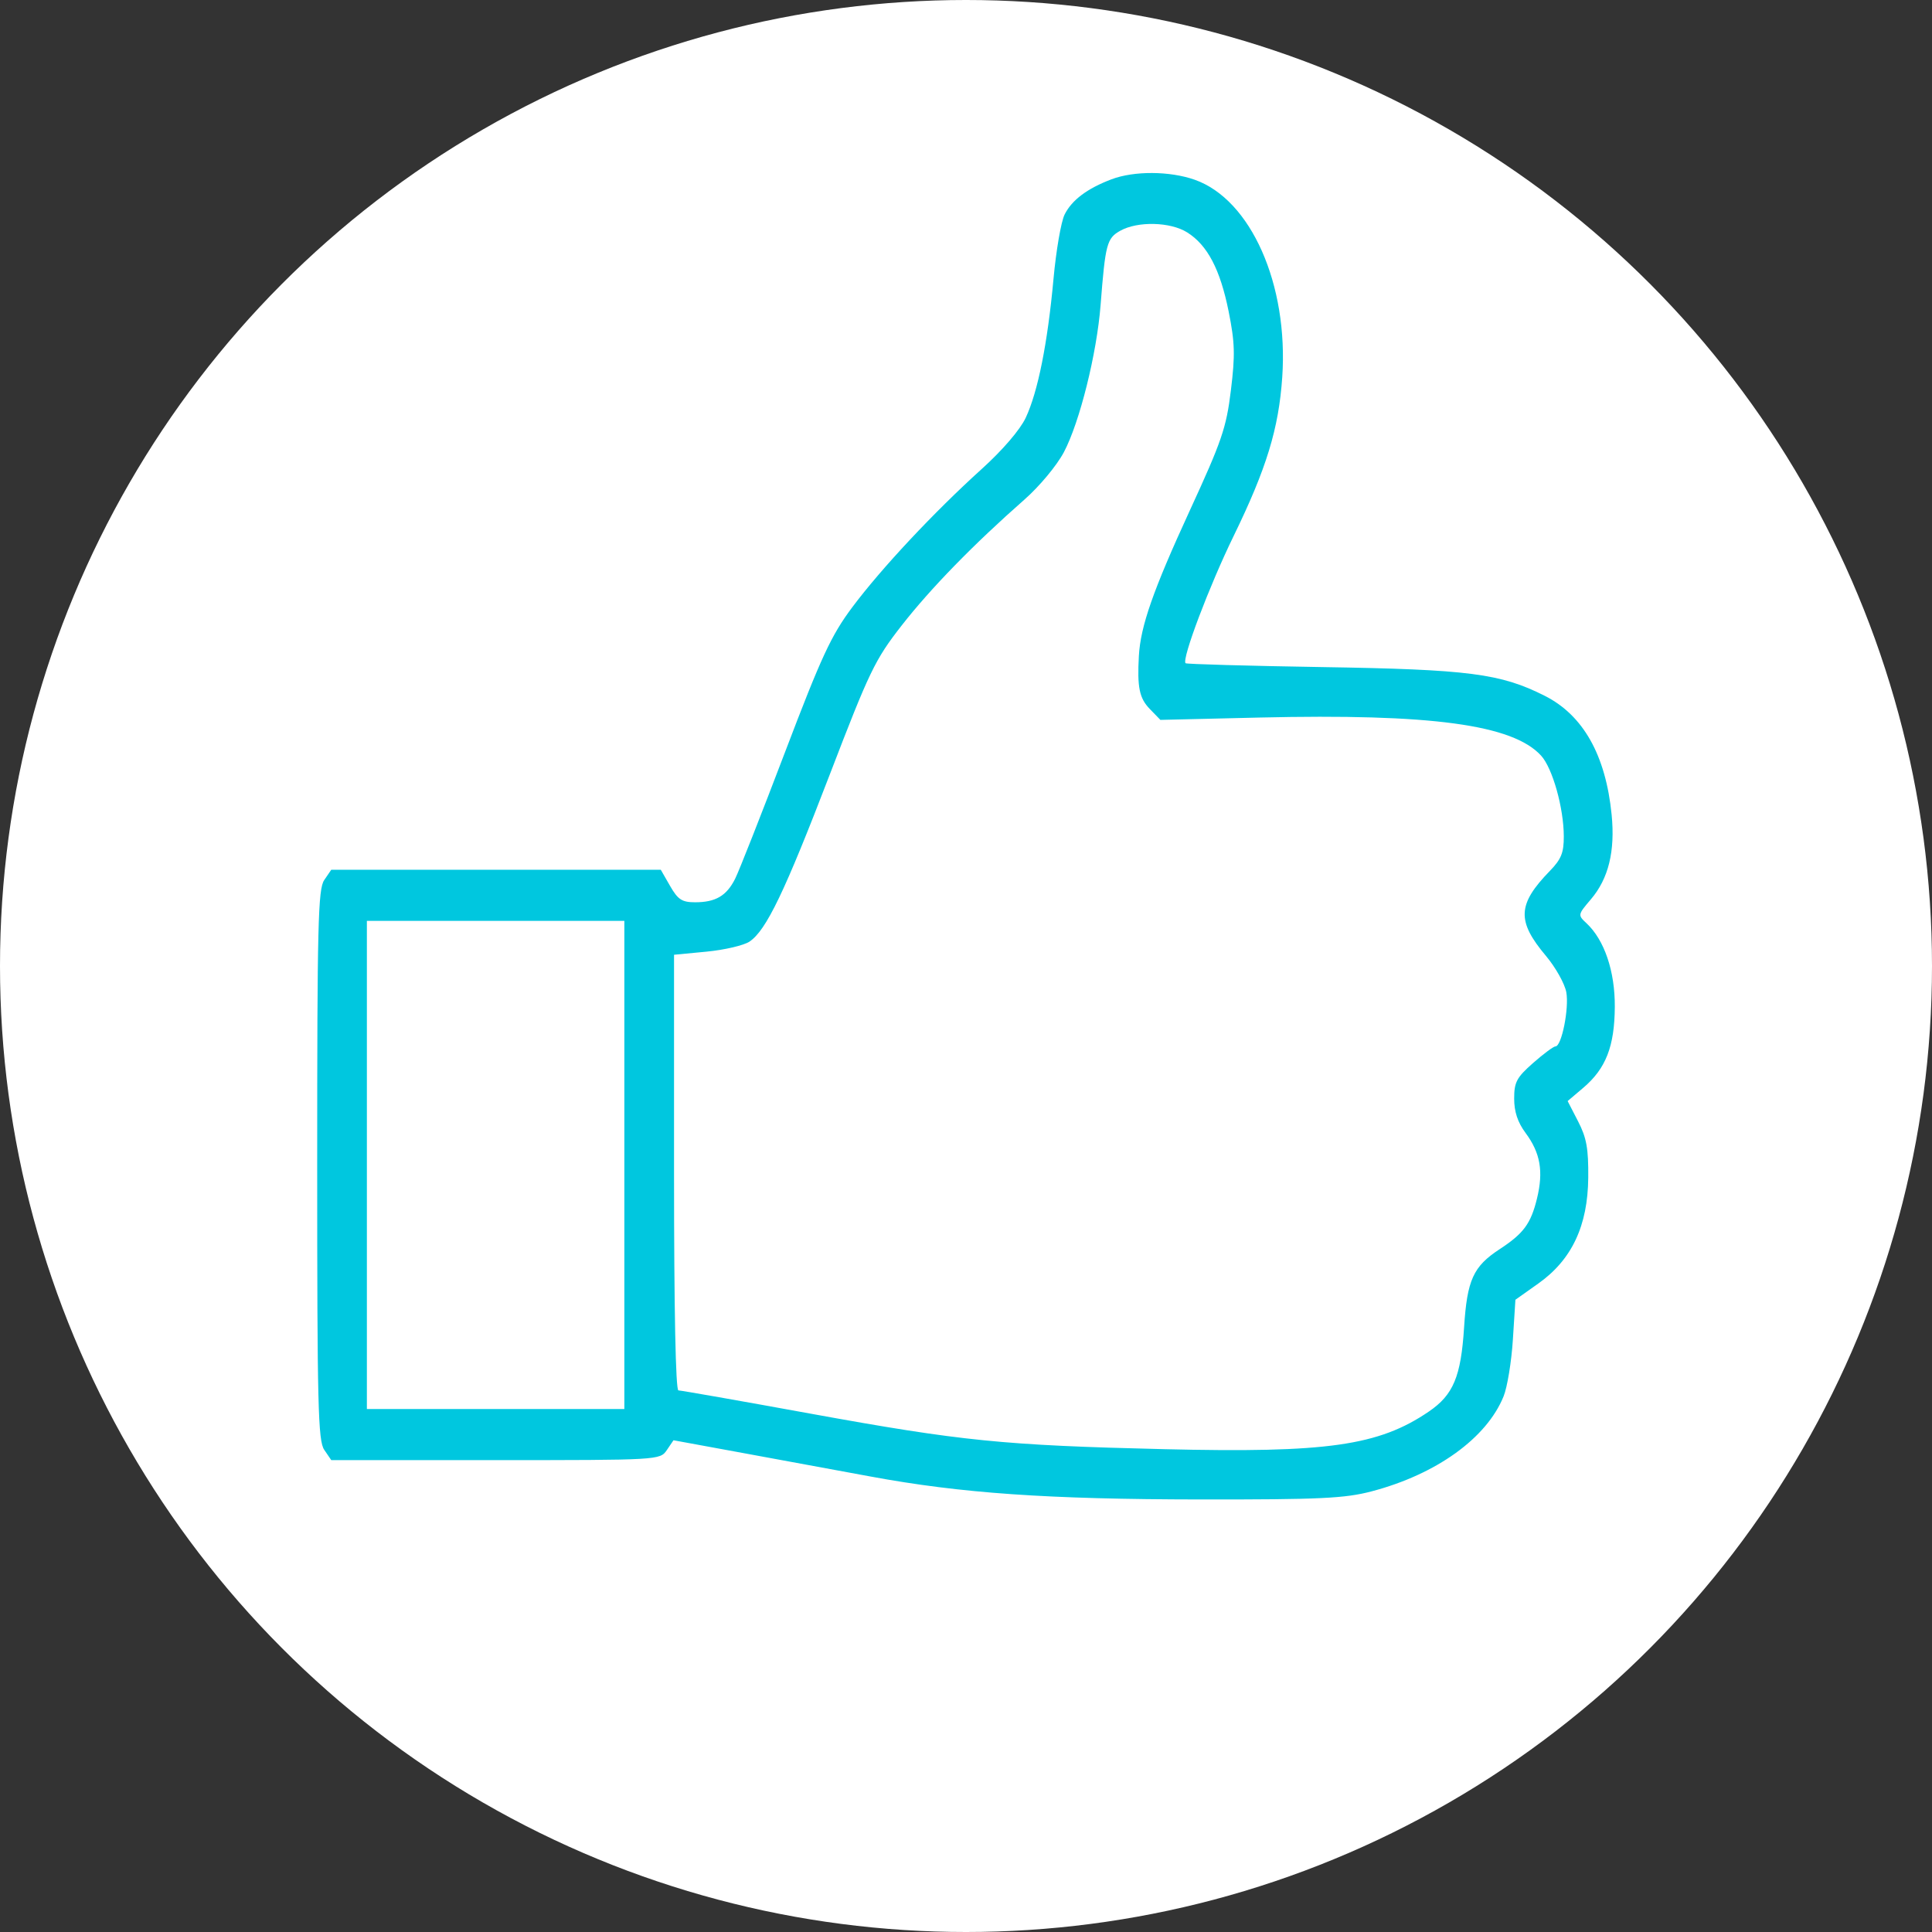
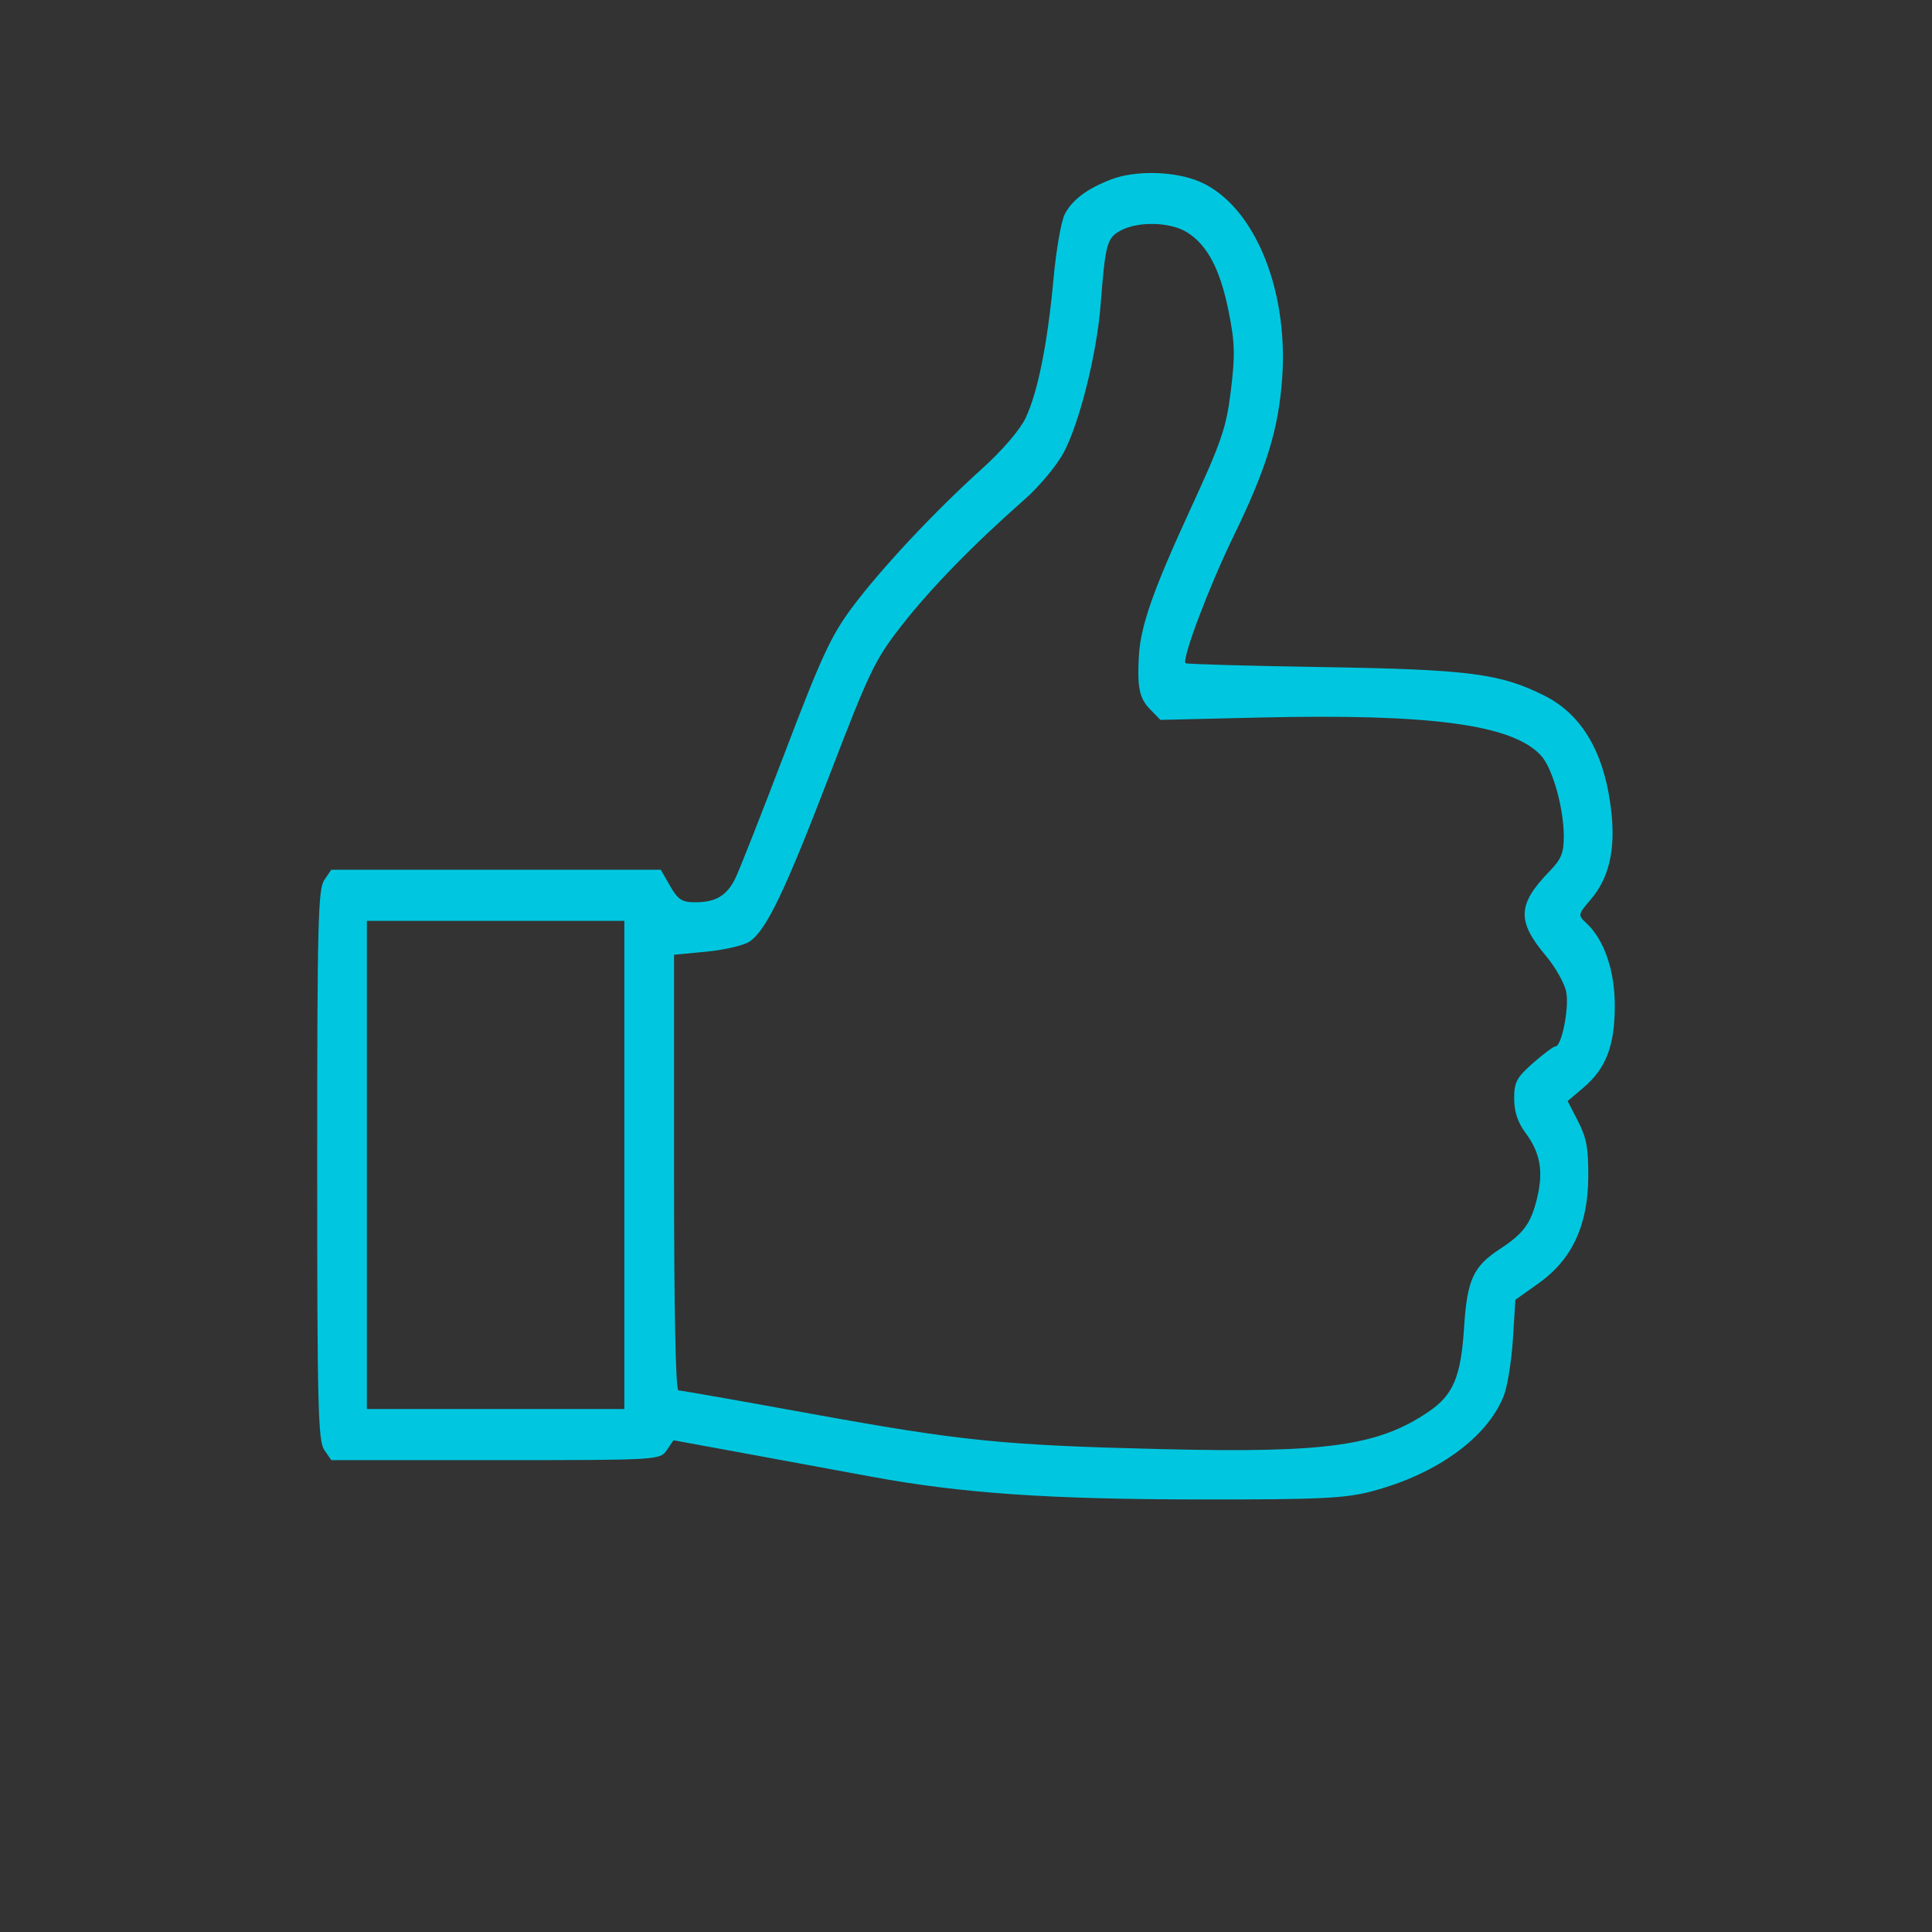
<svg xmlns="http://www.w3.org/2000/svg" width="67" height="67" viewBox="0 0 67 67" fill="none">
  <rect x="0" y="0" width="67" height="67" fill="#333333" stroke="none" />
-   <circle cx="33.5" cy="33.5" r="33.5" fill="white" />
  <path fill-rule="evenodd" clip-rule="evenodd" d="M38.545 6.218C37.706 6.536 37.172 6.936 36.921 7.437C36.798 7.68 36.624 8.688 36.534 9.677C36.329 11.91 35.993 13.589 35.571 14.488C35.377 14.902 34.769 15.61 34.05 16.26C32.389 17.761 30.562 19.712 29.552 21.064C28.824 22.039 28.487 22.765 27.219 26.097C26.404 28.238 25.628 30.208 25.494 30.474C25.197 31.067 24.817 31.29 24.105 31.29C23.651 31.29 23.51 31.198 23.239 30.726L22.915 30.162H11.488L11.244 30.52C11.03 30.834 11 32.043 11 40.399C11 48.755 11.03 49.963 11.244 50.278L11.488 50.636H17.187C22.831 50.636 22.889 50.633 23.122 50.292L23.356 49.947L25.754 50.387C27.073 50.628 29.069 50.996 30.189 51.204C33.325 51.785 36.326 51.994 41.624 52C45.772 52.004 46.638 51.963 47.566 51.719C49.812 51.128 51.555 49.874 52.142 48.426C52.272 48.108 52.416 47.224 52.465 46.461L52.553 45.074L53.349 44.51C54.509 43.687 55.064 42.511 55.079 40.841C55.088 39.831 55.021 39.458 54.727 38.888L54.364 38.184L54.905 37.725C55.691 37.058 55.991 36.288 56 34.918C56.008 33.682 55.639 32.595 55.016 32.015C54.713 31.733 54.715 31.722 55.169 31.189C55.782 30.472 56.015 29.52 55.89 28.253C55.685 26.189 54.904 24.801 53.566 24.128C52.036 23.357 50.936 23.215 45.861 23.134C43.281 23.092 41.145 23.032 41.114 23C40.977 22.859 41.932 20.332 42.779 18.593C43.921 16.25 44.345 14.865 44.467 13.083C44.687 9.863 43.38 6.917 41.428 6.232C40.56 5.928 39.328 5.922 38.545 6.218ZM41.17 8.059C41.873 8.5 42.315 9.342 42.608 10.8C42.825 11.883 42.837 12.305 42.686 13.539C42.526 14.842 42.373 15.289 41.254 17.72C39.989 20.469 39.553 21.714 39.495 22.746C39.434 23.836 39.512 24.215 39.875 24.588L40.241 24.965L43.674 24.884C49.632 24.745 52.461 25.128 53.444 26.205C53.841 26.64 54.229 28.018 54.231 29.005C54.233 29.571 54.142 29.797 53.751 30.199C52.62 31.363 52.593 31.939 53.614 33.152C53.947 33.549 54.264 34.115 54.318 34.41C54.419 34.968 54.156 36.288 53.942 36.288C53.875 36.288 53.525 36.547 53.165 36.865C52.595 37.367 52.51 37.527 52.51 38.099C52.51 38.553 52.632 38.921 52.904 39.288C53.42 39.983 53.531 40.623 53.301 41.565C53.088 42.437 52.837 42.777 52.005 43.321C51.09 43.92 50.878 44.387 50.773 46.034C50.664 47.741 50.4 48.373 49.55 48.952C47.809 50.138 46.018 50.392 40.37 50.256C34.785 50.122 33.357 49.978 28.108 49.024C25.672 48.58 23.61 48.218 23.527 48.218C23.431 48.218 23.375 45.433 23.375 40.664V33.11L24.505 33.002C25.127 32.942 25.796 32.785 25.992 32.654C26.575 32.26 27.21 30.938 28.78 26.849C30.155 23.269 30.345 22.875 31.269 21.691C32.269 20.409 33.762 18.877 35.522 17.329C36.046 16.869 36.649 16.145 36.895 15.68C37.443 14.643 38.036 12.265 38.168 10.574C38.332 8.461 38.385 8.262 38.85 8.002C39.454 7.665 40.587 7.693 41.17 8.059ZM21.652 48.863H12.723V31.935H21.652V48.863Z" fill="#00C7DF" />
</svg>